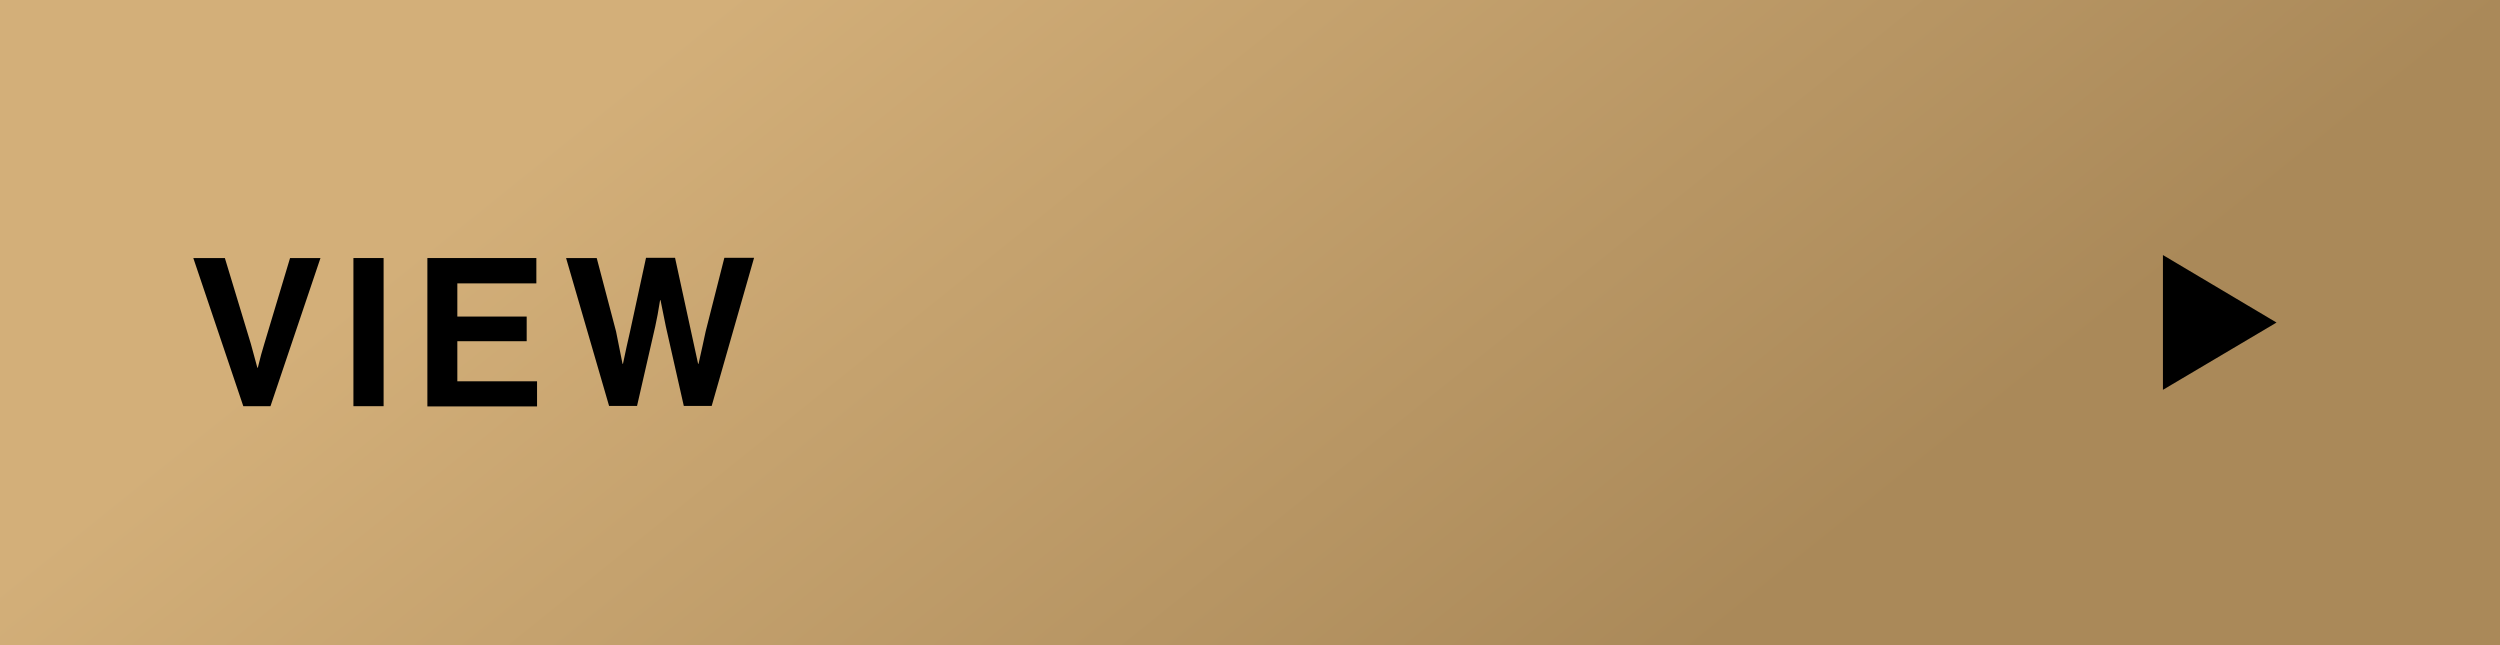
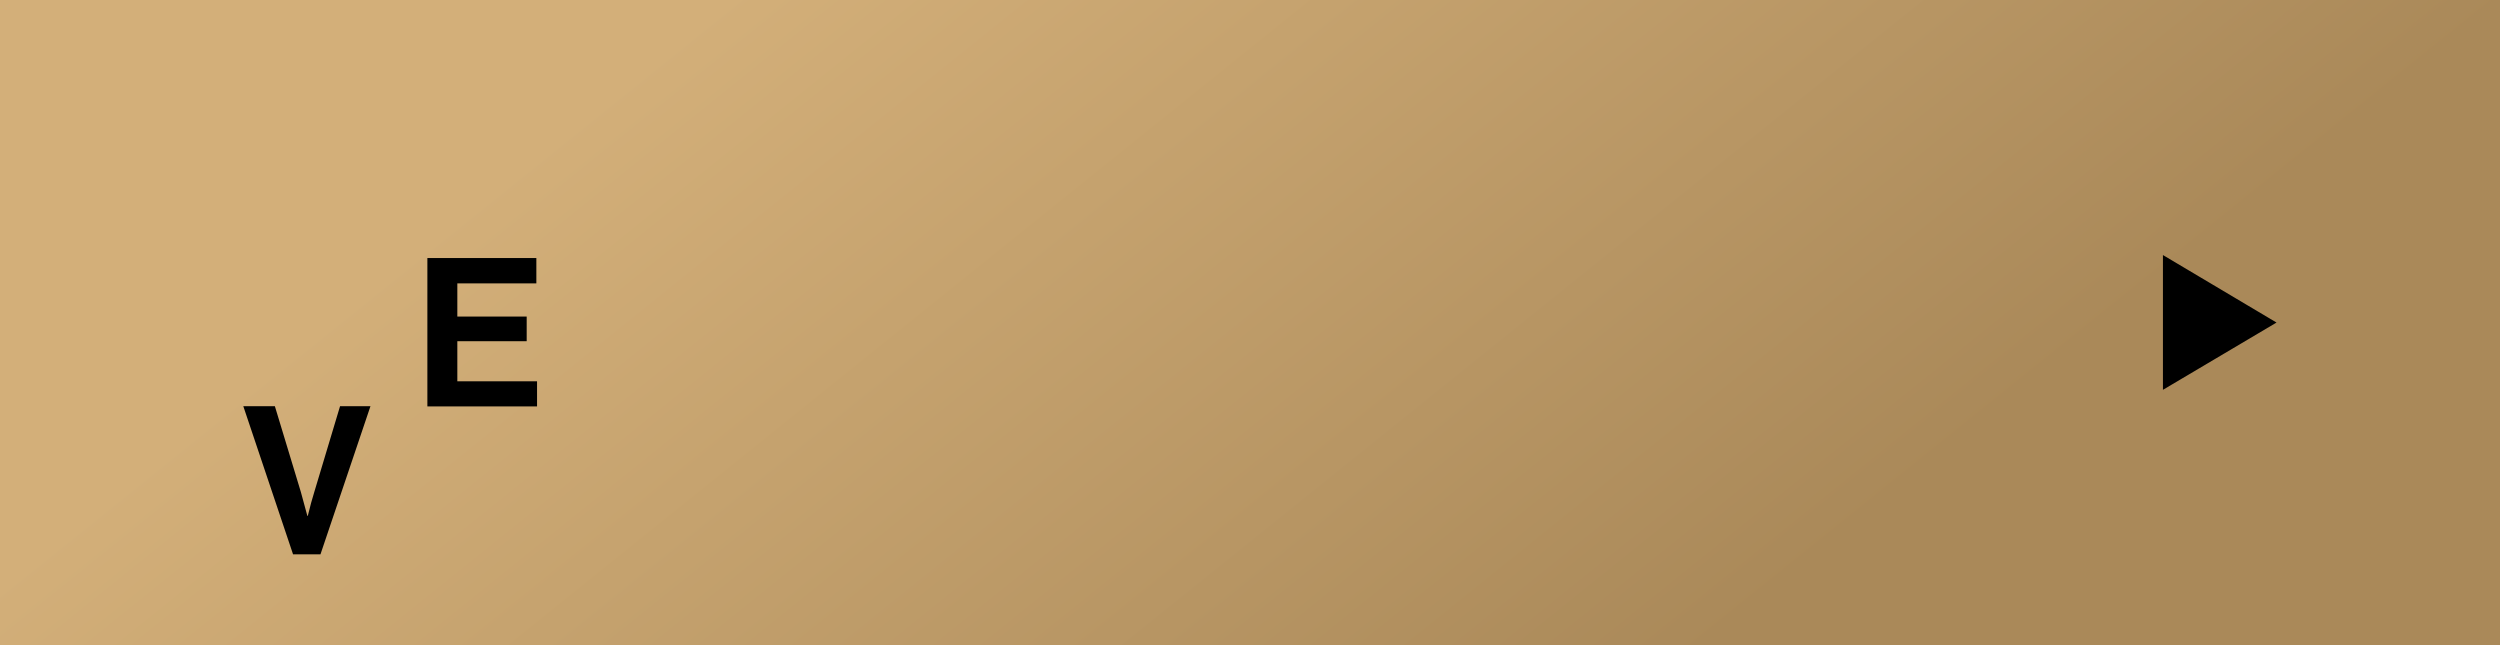
<svg xmlns="http://www.w3.org/2000/svg" id="Layer_1" version="1.1" viewBox="0 0 108.51 28">
  <defs>
    <linearGradient id="linear-gradient" x1="34.99" y1="-9.95" x2="72.73" y2="36.97" gradientTransform="translate(108.51 28) rotate(-180)" gradientUnits="userSpaceOnUse">
      <stop offset=".09" stop-color="#d3af79" />
      <stop offset=".9" stop-color="#aa8959" />
    </linearGradient>
  </defs>
  <rect y="0" width="108.51" height="28" transform="translate(108.51 28) rotate(180)" fill="url(#linear-gradient)" />
  <g>
-     <path d="M10.56,17.63l-2.17-6.43h1.37l1.13,3.73.28,1.03h.02c.1-.41.19-.75.28-1.03l1.12-3.73h1.32l-2.17,6.43h-1.19Z" />
-     <path d="M15.34,17.63v-6.43h1.31v6.43h-1.31Z" />
+     <path d="M10.56,17.63h1.37l1.13,3.73.28,1.03h.02c.1-.41.19-.75.28-1.03l1.12-3.73h1.32l-2.17,6.43h-1.19Z" />
    <path d="M18.55,17.63v-6.43h4.73v1.1h-3.43v1.44h3.01v1.07h-3.01v1.74h3.46v1.09h-4.76Z" />
-     <path d="M26.44,17.63l-1.87-6.43h1.33l.84,3.19.28,1.4h.02c.11-.53.21-.99.3-1.37l.7-3.23h1.26l.7,3.22.3,1.38h.02c.13-.57.23-1.04.31-1.41l.81-3.19h1.29l-1.84,6.43h-1.21l-.78-3.45-.23-1.14h-.02c-.07.45-.14.83-.21,1.14l-.79,3.45h-1.21Z" />
  </g>
  <polyline points="93.88 11.07 98.81 14 93.88 16.92" />
</svg>